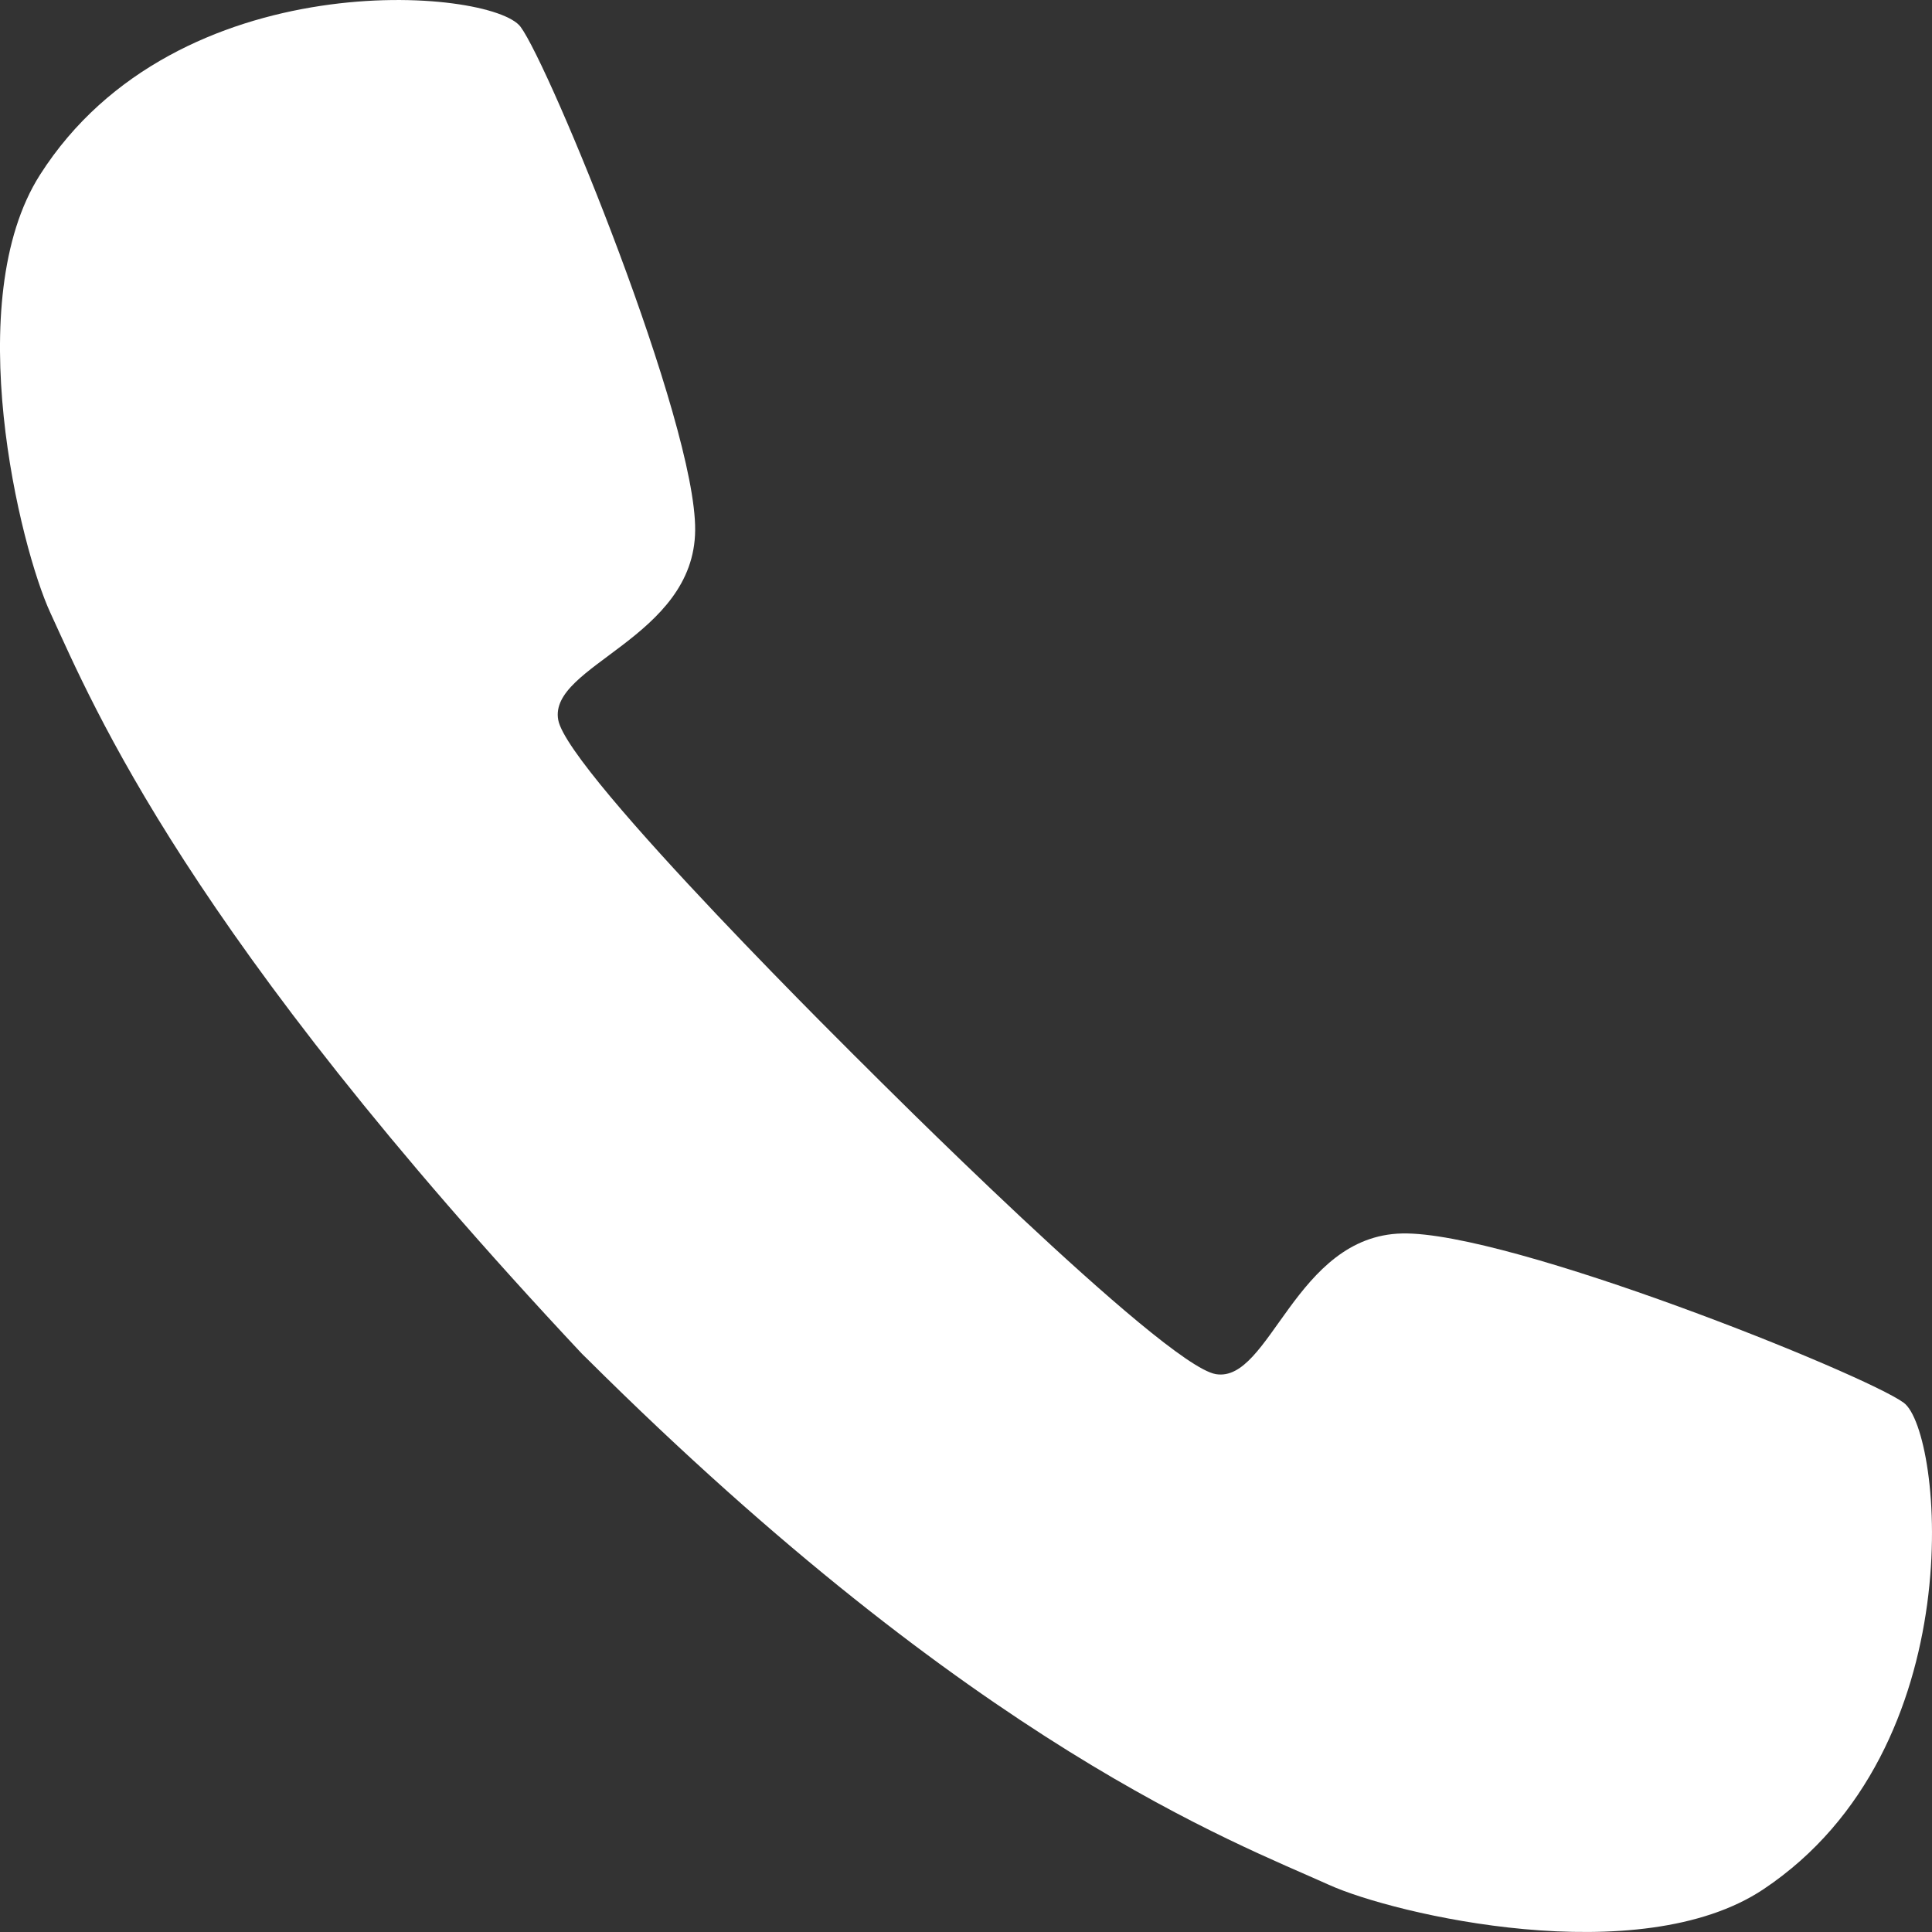
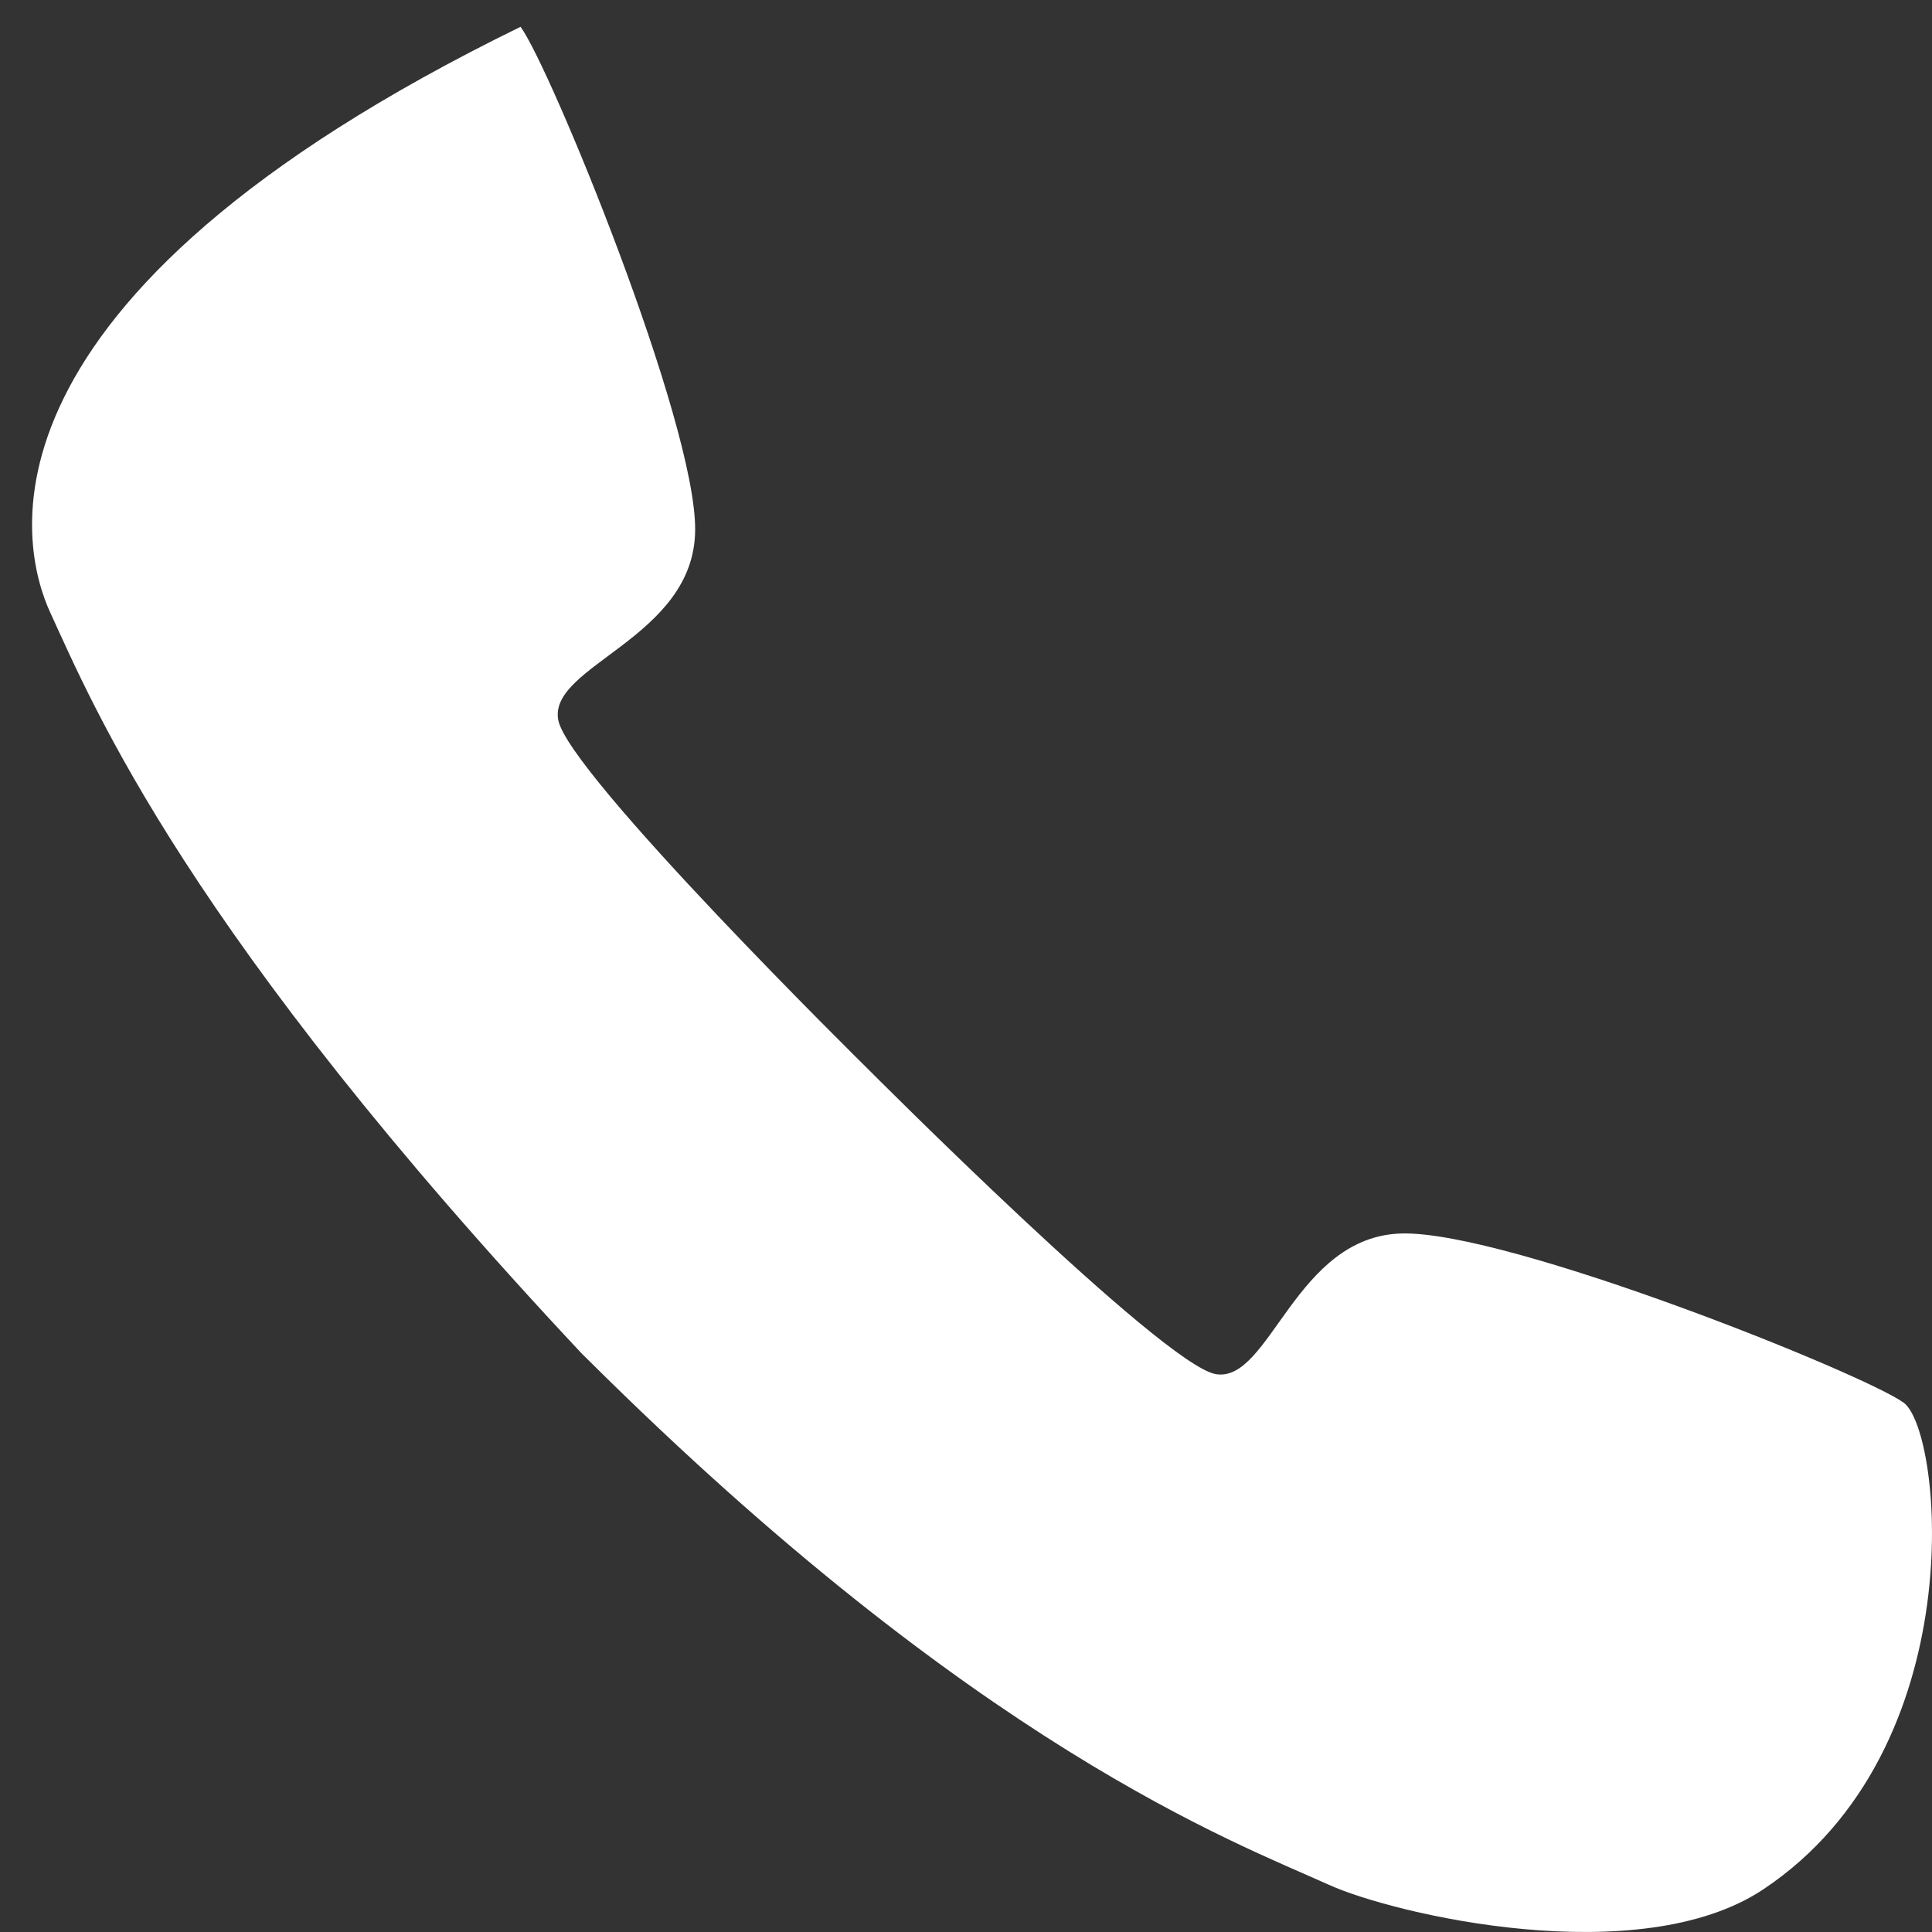
<svg xmlns="http://www.w3.org/2000/svg" width="16" height="16" viewBox="0 0 16 16" fill="none">
  <rect x="0" y="0" width="16" height="16" fill="#333333" stroke="none" />
-   <path d="M4.861 11.252C8.092 14.466 10.22 15.254 11.005 15.609C11.547 15.855 13.579 16.33 14.604 15.646C16.349 14.482 16.088 11.854 15.766 11.617C15.443 11.38 12.5 10.196 11.612 10.215C10.725 10.234 10.519 11.455 10.069 11.38C9.629 11.306 7.178 8.843 7.178 8.843C7.178 8.843 4.703 6.405 4.623 5.962C4.54 5.509 5.75 5.285 5.757 4.391C5.765 3.496 4.551 0.544 4.311 0.222C4.072 -0.1 1.462 -0.327 0.331 1.448C-0.333 2.491 0.165 4.532 0.418 5.077C0.78 5.863 1.549 7.723 4.821 11.213L4.861 11.252Z" fill="white" />
+   <path d="M4.861 11.252C8.092 14.466 10.22 15.254 11.005 15.609C11.547 15.855 13.579 16.33 14.604 15.646C16.349 14.482 16.088 11.854 15.766 11.617C15.443 11.38 12.5 10.196 11.612 10.215C10.725 10.234 10.519 11.455 10.069 11.38C9.629 11.306 7.178 8.843 7.178 8.843C7.178 8.843 4.703 6.405 4.623 5.962C4.54 5.509 5.75 5.285 5.757 4.391C5.765 3.496 4.551 0.544 4.311 0.222C-0.333 2.491 0.165 4.532 0.418 5.077C0.78 5.863 1.549 7.723 4.821 11.213L4.861 11.252Z" fill="white" />
</svg>